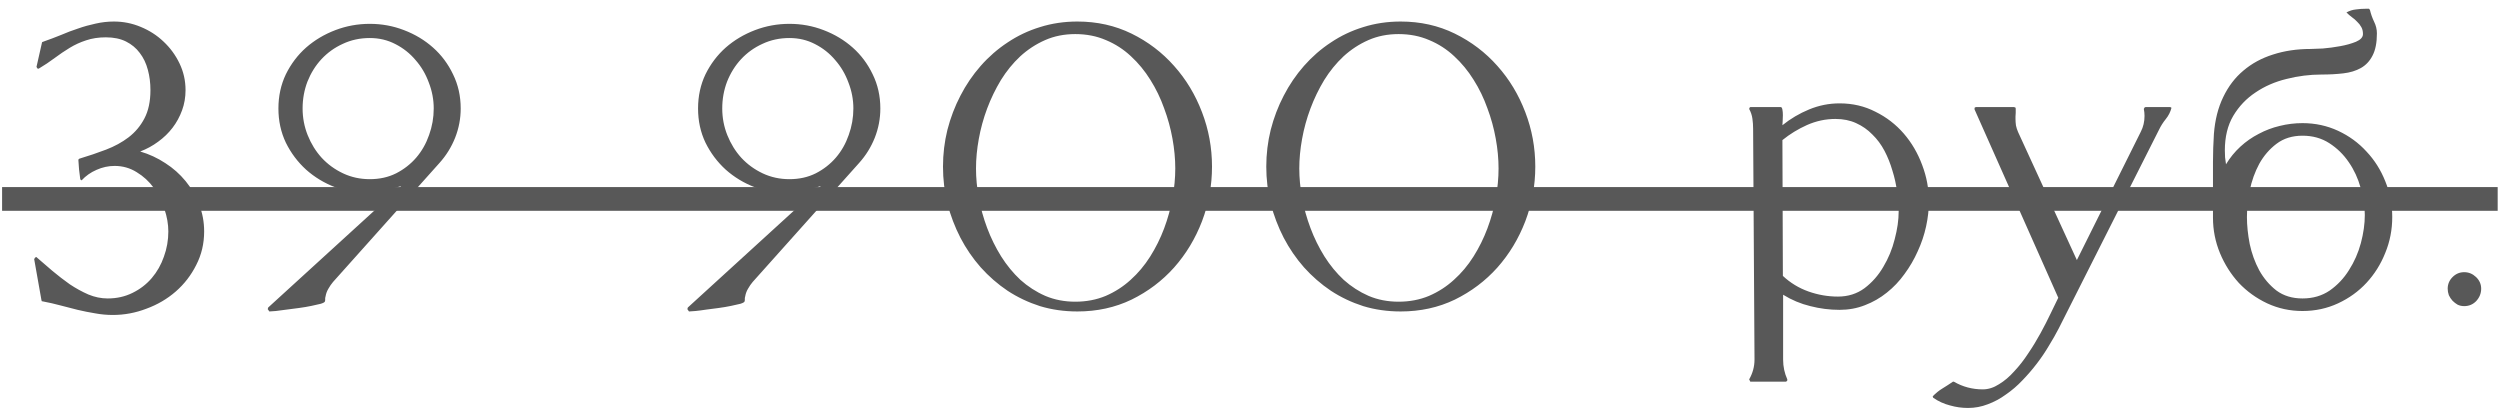
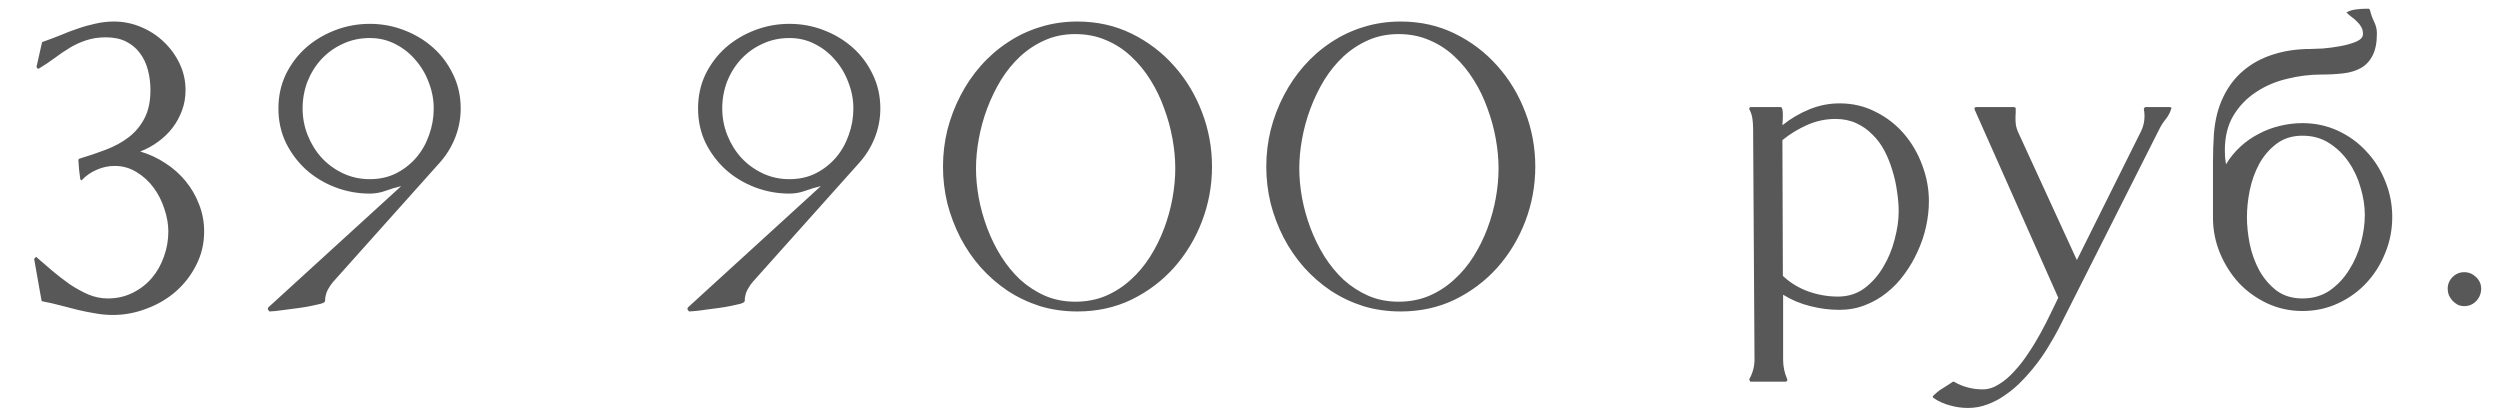
<svg xmlns="http://www.w3.org/2000/svg" width="147" height="24" viewBox="0 0 147 24" fill="none">
  <path d="M8.846 5.299C8.846 4.88 8.796 4.483 8.695 4.109C8.595 3.727 8.436 3.394 8.217 3.111C8.007 2.829 7.738 2.605 7.41 2.441C7.082 2.277 6.686 2.195 6.221 2.195C5.792 2.195 5.405 2.255 5.059 2.373C4.721 2.482 4.402 2.628 4.102 2.811C3.801 2.993 3.505 3.193 3.213 3.412C2.921 3.631 2.607 3.84 2.27 4.041L2.201 4.027L2.146 3.932L2.461 2.537C2.47 2.492 2.479 2.469 2.488 2.469C2.507 2.469 2.534 2.46 2.57 2.441C2.908 2.323 3.245 2.195 3.582 2.059C3.919 1.913 4.257 1.785 4.594 1.676C4.931 1.557 5.273 1.462 5.619 1.389C5.975 1.307 6.335 1.266 6.699 1.266C7.246 1.266 7.77 1.37 8.271 1.58C8.782 1.79 9.229 2.077 9.611 2.441C10.003 2.806 10.318 3.234 10.555 3.727C10.792 4.219 10.91 4.743 10.91 5.299C10.91 5.718 10.842 6.115 10.705 6.488C10.568 6.862 10.382 7.204 10.145 7.514C9.908 7.824 9.625 8.097 9.297 8.334C8.978 8.571 8.627 8.762 8.244 8.908C8.773 9.063 9.265 9.291 9.721 9.592C10.176 9.883 10.573 10.234 10.91 10.645C11.247 11.055 11.512 11.51 11.703 12.012C11.904 12.513 12.004 13.046 12.004 13.611C12.004 14.322 11.849 14.979 11.539 15.58C11.238 16.182 10.837 16.701 10.336 17.139C9.835 17.576 9.26 17.913 8.613 18.15C7.975 18.396 7.314 18.52 6.631 18.52C6.285 18.52 5.938 18.488 5.592 18.424C5.255 18.369 4.913 18.301 4.566 18.219C4.229 18.137 3.892 18.05 3.555 17.959C3.217 17.868 2.88 17.79 2.543 17.727C2.507 17.717 2.479 17.713 2.461 17.713C2.452 17.704 2.443 17.676 2.434 17.631L2.01 15.238L2.064 15.143L2.146 15.115L2.201 15.17C2.475 15.407 2.771 15.662 3.09 15.935C3.418 16.209 3.755 16.469 4.102 16.715C4.457 16.952 4.822 17.152 5.195 17.316C5.569 17.471 5.947 17.549 6.33 17.549C6.868 17.549 7.355 17.439 7.793 17.221C8.24 17.002 8.618 16.71 8.928 16.346C9.238 15.981 9.475 15.562 9.639 15.088C9.812 14.614 9.898 14.122 9.898 13.611C9.898 13.183 9.821 12.741 9.666 12.285C9.52 11.829 9.311 11.415 9.037 11.041C8.764 10.667 8.431 10.362 8.039 10.125C7.647 9.879 7.214 9.756 6.74 9.756C6.376 9.756 6.02 9.833 5.674 9.988C5.337 10.134 5.045 10.339 4.799 10.604L4.744 10.576L4.717 10.521C4.699 10.33 4.676 10.143 4.648 9.961C4.63 9.77 4.617 9.578 4.607 9.387L4.662 9.332C5.209 9.168 5.733 8.99 6.234 8.799C6.736 8.607 7.178 8.366 7.561 8.074C7.952 7.773 8.262 7.404 8.49 6.967C8.727 6.52 8.846 5.964 8.846 5.299ZM27.089 6.379C27.089 6.971 26.98 7.546 26.761 8.102C26.543 8.648 26.237 9.141 25.845 9.578L19.584 16.578C19.483 16.697 19.392 16.829 19.31 16.975C19.228 17.111 19.173 17.257 19.146 17.412C19.128 17.476 19.119 17.531 19.119 17.576C19.128 17.613 19.123 17.663 19.105 17.727C19.087 17.772 19.005 17.818 18.859 17.863C18.713 17.9 18.531 17.941 18.312 17.986C18.093 18.032 17.852 18.073 17.587 18.109C17.332 18.146 17.086 18.178 16.849 18.205C16.612 18.241 16.403 18.269 16.22 18.287C16.038 18.305 15.91 18.314 15.838 18.314L15.742 18.178L15.769 18.082L23.589 10.945C23.28 11.018 22.974 11.109 22.673 11.219C22.373 11.328 22.063 11.383 21.744 11.383C21.042 11.383 20.367 11.26 19.72 11.014C19.073 10.768 18.499 10.421 17.998 9.975C17.506 9.528 17.109 8.999 16.808 8.389C16.517 7.778 16.371 7.108 16.371 6.379C16.371 5.65 16.517 4.98 16.808 4.369C17.109 3.758 17.506 3.234 17.998 2.797C18.499 2.359 19.073 2.018 19.72 1.771C20.367 1.525 21.042 1.402 21.744 1.402C22.446 1.402 23.116 1.525 23.753 1.771C24.401 2.018 24.97 2.359 25.462 2.797C25.955 3.234 26.347 3.758 26.638 4.369C26.939 4.98 27.089 5.65 27.089 6.379ZM21.744 2.236C21.169 2.236 20.641 2.35 20.158 2.578C19.675 2.797 19.256 3.098 18.9 3.48C18.554 3.854 18.28 4.292 18.08 4.793C17.888 5.294 17.793 5.823 17.793 6.379C17.793 6.926 17.893 7.45 18.093 7.951C18.294 8.452 18.567 8.895 18.914 9.277C19.269 9.66 19.688 9.965 20.172 10.193C20.655 10.421 21.179 10.535 21.744 10.535C22.318 10.535 22.833 10.421 23.289 10.193C23.753 9.956 24.15 9.646 24.478 9.264C24.806 8.881 25.057 8.439 25.23 7.938C25.412 7.436 25.503 6.917 25.503 6.379C25.503 5.859 25.408 5.354 25.216 4.861C25.034 4.36 24.774 3.918 24.437 3.535C24.109 3.143 23.712 2.829 23.248 2.592C22.792 2.355 22.291 2.236 21.744 2.236ZM51.764 6.379C51.764 6.971 51.655 7.546 51.436 8.102C51.218 8.648 50.912 9.141 50.52 9.578L44.259 16.578C44.158 16.697 44.067 16.829 43.985 16.975C43.903 17.111 43.848 17.257 43.821 17.412C43.803 17.476 43.794 17.531 43.794 17.576C43.803 17.613 43.798 17.663 43.78 17.727C43.762 17.772 43.68 17.818 43.534 17.863C43.388 17.9 43.206 17.941 42.987 17.986C42.768 18.032 42.527 18.073 42.263 18.109C42.007 18.146 41.761 18.178 41.524 18.205C41.287 18.241 41.078 18.269 40.895 18.287C40.713 18.305 40.585 18.314 40.513 18.314L40.417 18.178L40.444 18.082L48.264 10.945C47.955 11.018 47.649 11.109 47.348 11.219C47.048 11.328 46.738 11.383 46.419 11.383C45.717 11.383 45.042 11.26 44.395 11.014C43.748 10.768 43.174 10.421 42.673 9.975C42.181 9.528 41.784 8.999 41.483 8.389C41.191 7.778 41.046 7.108 41.046 6.379C41.046 5.65 41.191 4.98 41.483 4.369C41.784 3.758 42.181 3.234 42.673 2.797C43.174 2.359 43.748 2.018 44.395 1.771C45.042 1.525 45.717 1.402 46.419 1.402C47.121 1.402 47.791 1.525 48.428 1.771C49.076 2.018 49.645 2.359 50.138 2.797C50.63 3.234 51.022 3.758 51.313 4.369C51.614 4.98 51.764 5.65 51.764 6.379ZM46.419 2.236C45.844 2.236 45.316 2.35 44.833 2.578C44.35 2.797 43.931 3.098 43.575 3.48C43.229 3.854 42.955 4.292 42.755 4.793C42.563 5.294 42.468 5.823 42.468 6.379C42.468 6.926 42.568 7.45 42.768 7.951C42.969 8.452 43.242 8.895 43.589 9.277C43.944 9.66 44.363 9.965 44.846 10.193C45.33 10.421 45.854 10.535 46.419 10.535C46.993 10.535 47.508 10.421 47.964 10.193C48.428 9.956 48.825 9.646 49.153 9.264C49.481 8.881 49.732 8.439 49.905 7.938C50.087 7.436 50.178 6.917 50.178 6.379C50.178 5.859 50.083 5.354 49.891 4.861C49.709 4.36 49.449 3.918 49.112 3.535C48.784 3.143 48.388 2.829 47.923 2.592C47.467 2.355 46.966 2.236 46.419 2.236ZM63.35 1.266C64.508 1.266 65.569 1.503 66.536 1.977C67.502 2.451 68.336 3.084 69.037 3.877C69.739 4.661 70.286 5.568 70.678 6.598C71.07 7.618 71.266 8.685 71.266 9.797C71.266 10.909 71.07 11.98 70.678 13.01C70.286 14.031 69.739 14.938 69.037 15.73C68.336 16.514 67.502 17.143 66.536 17.617C65.569 18.082 64.508 18.314 63.35 18.314C62.575 18.314 61.842 18.21 61.149 18C60.465 17.781 59.832 17.48 59.248 17.098C58.665 16.706 58.136 16.245 57.663 15.717C57.198 15.188 56.801 14.609 56.473 13.98C56.145 13.342 55.89 12.672 55.707 11.971C55.534 11.26 55.448 10.535 55.448 9.797C55.448 9.059 55.534 8.339 55.707 7.637C55.89 6.926 56.145 6.256 56.473 5.627C56.801 4.989 57.198 4.406 57.663 3.877C58.136 3.339 58.665 2.879 59.248 2.496C59.832 2.104 60.465 1.803 61.149 1.594C61.842 1.375 62.575 1.266 63.35 1.266ZM63.227 2.004C62.58 2.004 61.987 2.122 61.45 2.359C60.912 2.596 60.424 2.915 59.987 3.316C59.558 3.717 59.18 4.182 58.852 4.711C58.533 5.24 58.264 5.796 58.045 6.379C57.827 6.962 57.663 7.559 57.553 8.17C57.444 8.771 57.389 9.35 57.389 9.906C57.389 10.462 57.444 11.041 57.553 11.643C57.663 12.235 57.827 12.823 58.045 13.406C58.264 13.99 58.538 14.546 58.866 15.074C59.194 15.594 59.572 16.054 60 16.455C60.438 16.847 60.925 17.162 61.463 17.398C62.001 17.626 62.589 17.74 63.227 17.74C63.874 17.74 64.471 17.626 65.018 17.398C65.565 17.162 66.052 16.847 66.481 16.455C66.918 16.063 67.301 15.607 67.629 15.088C67.957 14.568 68.231 14.017 68.45 13.434C68.668 12.85 68.832 12.258 68.942 11.656C69.051 11.046 69.106 10.462 69.106 9.906C69.106 9.341 69.051 8.758 68.942 8.156C68.832 7.546 68.668 6.949 68.45 6.365C68.24 5.773 67.971 5.217 67.643 4.697C67.315 4.169 66.932 3.704 66.495 3.303C66.066 2.902 65.579 2.587 65.032 2.359C64.485 2.122 63.883 2.004 63.227 2.004ZM82.359 1.266C83.517 1.266 84.579 1.503 85.545 1.977C86.511 2.451 87.345 3.084 88.047 3.877C88.749 4.661 89.296 5.568 89.688 6.598C90.079 7.618 90.275 8.685 90.275 9.797C90.275 10.909 90.079 11.98 89.688 13.01C89.296 14.031 88.749 14.938 88.047 15.73C87.345 16.514 86.511 17.143 85.545 17.617C84.579 18.082 83.517 18.314 82.359 18.314C81.585 18.314 80.851 18.21 80.158 18C79.475 17.781 78.841 17.48 78.258 17.098C77.674 16.706 77.146 16.245 76.672 15.717C76.207 15.188 75.811 14.609 75.482 13.98C75.154 13.342 74.899 12.672 74.717 11.971C74.544 11.26 74.457 10.535 74.457 9.797C74.457 9.059 74.544 8.339 74.717 7.637C74.899 6.926 75.154 6.256 75.482 5.627C75.811 4.989 76.207 4.406 76.672 3.877C77.146 3.339 77.674 2.879 78.258 2.496C78.841 2.104 79.475 1.803 80.158 1.594C80.851 1.375 81.585 1.266 82.359 1.266ZM82.236 2.004C81.589 2.004 80.997 2.122 80.459 2.359C79.921 2.596 79.434 2.915 78.996 3.316C78.568 3.717 78.189 4.182 77.861 4.711C77.542 5.24 77.273 5.796 77.055 6.379C76.836 6.962 76.672 7.559 76.562 8.17C76.453 8.771 76.398 9.35 76.398 9.906C76.398 10.462 76.453 11.041 76.562 11.643C76.672 12.235 76.836 12.823 77.055 13.406C77.273 13.99 77.547 14.546 77.875 15.074C78.203 15.594 78.581 16.054 79.01 16.455C79.447 16.847 79.935 17.162 80.473 17.398C81.01 17.626 81.598 17.74 82.236 17.74C82.883 17.74 83.481 17.626 84.027 17.398C84.574 17.162 85.062 16.847 85.49 16.455C85.928 16.063 86.311 15.607 86.639 15.088C86.967 14.568 87.24 14.017 87.459 13.434C87.678 12.85 87.842 12.258 87.951 11.656C88.061 11.046 88.115 10.462 88.115 9.906C88.115 9.341 88.061 8.758 87.951 8.156C87.842 7.546 87.678 6.949 87.459 6.365C87.249 5.773 86.981 5.217 86.652 4.697C86.324 4.169 85.941 3.704 85.504 3.303C85.076 2.902 84.588 2.587 84.041 2.359C83.494 2.122 82.893 2.004 82.236 2.004ZM102.851 6.406L102.878 6.324L102.919 6.297H104.71C104.756 6.297 104.788 6.347 104.806 6.447C104.824 6.538 104.833 6.648 104.833 6.775C104.833 6.894 104.829 7.012 104.82 7.131C104.81 7.249 104.806 7.327 104.806 7.363C105.28 6.98 105.804 6.671 106.378 6.434C106.952 6.197 107.549 6.078 108.169 6.078C108.935 6.078 109.637 6.242 110.275 6.57C110.922 6.889 111.478 7.318 111.943 7.855C112.407 8.393 112.767 9.008 113.023 9.701C113.287 10.394 113.419 11.105 113.419 11.834C113.419 12.317 113.364 12.809 113.255 13.31C113.146 13.812 112.982 14.3 112.763 14.773C112.553 15.247 112.293 15.694 111.984 16.113C111.683 16.533 111.336 16.897 110.945 17.207C110.562 17.517 110.133 17.763 109.659 17.945C109.195 18.128 108.698 18.219 108.169 18.219C107.586 18.219 107.012 18.146 106.446 18C105.881 17.863 105.348 17.64 104.847 17.33V21.145C104.847 21.555 104.929 21.942 105.093 22.307V22.375L105.025 22.443H102.919L102.851 22.307C103.06 21.942 103.165 21.555 103.165 21.145L103.083 7.568C103.083 7.368 103.07 7.172 103.042 6.98C103.015 6.78 102.951 6.589 102.851 6.406ZM104.833 16.223C105.271 16.633 105.772 16.938 106.337 17.139C106.902 17.339 107.481 17.439 108.073 17.439C108.666 17.439 109.185 17.275 109.632 16.947C110.079 16.61 110.448 16.191 110.739 15.69C111.04 15.188 111.264 14.646 111.409 14.062C111.564 13.479 111.642 12.937 111.642 12.435C111.642 12.062 111.61 11.67 111.546 11.26C111.491 10.841 111.4 10.43 111.273 10.029C111.154 9.619 110.999 9.232 110.808 8.867C110.616 8.503 110.379 8.184 110.097 7.91C109.823 7.628 109.504 7.404 109.14 7.24C108.784 7.076 108.379 6.994 107.923 6.994C107.349 6.994 106.793 7.113 106.255 7.35C105.726 7.587 105.243 7.883 104.806 8.238L104.833 16.223ZM126.057 6.406L126.098 6.324L126.153 6.297H127.616L127.684 6.338C127.621 6.584 127.507 6.807 127.343 7.008C127.188 7.199 127.055 7.409 126.946 7.637L121.054 19.312C120.889 19.631 120.698 19.969 120.479 20.324C120.27 20.68 120.033 21.031 119.768 21.377C119.504 21.723 119.221 22.051 118.921 22.361C118.62 22.68 118.296 22.958 117.95 23.195C117.613 23.441 117.257 23.633 116.884 23.77C116.51 23.915 116.123 23.988 115.721 23.988C115.357 23.988 115.001 23.938 114.655 23.838C114.3 23.747 113.971 23.596 113.671 23.387L113.643 23.305C113.817 23.122 114.008 22.967 114.218 22.84C114.427 22.712 114.632 22.58 114.833 22.443H114.887C115.407 22.744 115.972 22.895 116.583 22.895C116.911 22.895 117.23 22.794 117.54 22.594C117.859 22.402 118.16 22.147 118.442 21.828C118.734 21.518 119.007 21.167 119.262 20.775C119.527 20.384 119.768 19.987 119.987 19.586C120.206 19.185 120.402 18.802 120.575 18.438C120.748 18.073 120.899 17.763 121.026 17.508L116.104 6.434V6.338L116.173 6.297H118.442L118.483 6.324H118.511C118.52 6.333 118.524 6.37 118.524 6.434C118.524 6.497 118.524 6.566 118.524 6.639C118.524 6.712 118.52 6.785 118.511 6.857C118.511 6.921 118.511 6.962 118.511 6.98C118.511 7.108 118.52 7.24 118.538 7.377C118.565 7.505 118.606 7.632 118.661 7.76L122.12 15.293L125.88 7.746C126.026 7.464 126.098 7.154 126.098 6.816C126.098 6.68 126.085 6.543 126.057 6.406ZM138.942 2.004C138.942 1.84 138.91 1.703 138.846 1.594C138.782 1.475 138.7 1.37 138.6 1.279C138.509 1.179 138.404 1.088 138.286 1.006C138.176 0.924 138.071 0.833 137.971 0.732C138.153 0.632 138.34 0.573 138.532 0.555C138.723 0.527 138.919 0.514 139.12 0.514H139.297L139.352 0.582C139.407 0.819 139.489 1.051 139.598 1.279C139.707 1.498 139.762 1.726 139.762 1.963C139.762 2.51 139.676 2.947 139.502 3.275C139.338 3.594 139.11 3.836 138.819 4C138.527 4.164 138.181 4.269 137.78 4.314C137.388 4.36 136.964 4.383 136.508 4.383C135.816 4.383 135.127 4.469 134.444 4.643C133.769 4.807 133.163 5.071 132.625 5.436C132.088 5.791 131.65 6.251 131.313 6.816C130.985 7.372 130.821 8.047 130.821 8.84C130.821 8.977 130.825 9.113 130.834 9.25C130.853 9.387 130.871 9.523 130.889 9.66C131.126 9.268 131.409 8.922 131.737 8.621C132.065 8.32 132.425 8.07 132.817 7.869C133.209 7.66 133.619 7.505 134.047 7.404C134.485 7.295 134.931 7.24 135.387 7.24C136.135 7.24 136.832 7.391 137.479 7.691C138.126 7.992 138.682 8.398 139.147 8.908C139.621 9.41 139.99 9.993 140.254 10.658C140.528 11.324 140.664 12.025 140.664 12.764C140.664 13.502 140.528 14.204 140.254 14.869C139.99 15.534 139.621 16.122 139.147 16.633C138.682 17.134 138.126 17.535 137.479 17.836C136.832 18.137 136.135 18.287 135.387 18.287C134.649 18.287 133.956 18.137 133.309 17.836C132.671 17.535 132.115 17.134 131.641 16.633C131.176 16.122 130.807 15.539 130.534 14.883C130.26 14.217 130.123 13.525 130.123 12.805V9.523C130.123 9.25 130.128 8.977 130.137 8.703C130.146 8.421 130.16 8.143 130.178 7.869C130.242 7.049 130.424 6.329 130.725 5.709C131.026 5.08 131.422 4.561 131.914 4.15C132.407 3.731 132.985 3.417 133.651 3.207C134.325 2.988 135.064 2.879 135.866 2.879C136.002 2.879 136.239 2.87 136.577 2.852C136.914 2.824 137.256 2.779 137.602 2.715C137.957 2.651 138.267 2.564 138.532 2.455C138.805 2.337 138.942 2.186 138.942 2.004ZM135.387 7.979C134.786 7.979 134.275 8.138 133.856 8.457C133.446 8.767 133.108 9.159 132.844 9.633C132.589 10.107 132.402 10.626 132.284 11.191C132.174 11.747 132.12 12.271 132.12 12.764C132.12 13.256 132.174 13.784 132.284 14.35C132.402 14.906 132.589 15.421 132.844 15.895C133.108 16.369 133.446 16.765 133.856 17.084C134.275 17.394 134.786 17.549 135.387 17.549C135.998 17.549 136.531 17.394 136.987 17.084C137.442 16.765 137.821 16.364 138.121 15.881C138.431 15.398 138.664 14.869 138.819 14.295C138.974 13.712 139.051 13.16 139.051 12.641C139.051 12.121 138.969 11.588 138.805 11.041C138.65 10.485 138.418 9.984 138.108 9.537C137.798 9.081 137.415 8.708 136.959 8.416C136.504 8.124 135.98 7.979 135.387 7.979ZM144.895 16.004C145.159 16.004 145.391 16.1 145.592 16.291C145.792 16.482 145.893 16.71 145.893 16.975C145.893 17.248 145.797 17.49 145.605 17.699C145.414 17.9 145.177 18 144.895 18C144.758 18 144.63 17.973 144.512 17.918C144.402 17.854 144.302 17.777 144.211 17.686C144.12 17.585 144.047 17.476 143.992 17.357C143.947 17.23 143.924 17.102 143.924 16.975C143.924 16.71 144.02 16.482 144.211 16.291C144.402 16.1 144.63 16.004 144.895 16.004Z" fill="#585858" />
-   <path d="M0.123 11H146.863V12.395H0.123V11Z" fill="#585858" />
</svg>